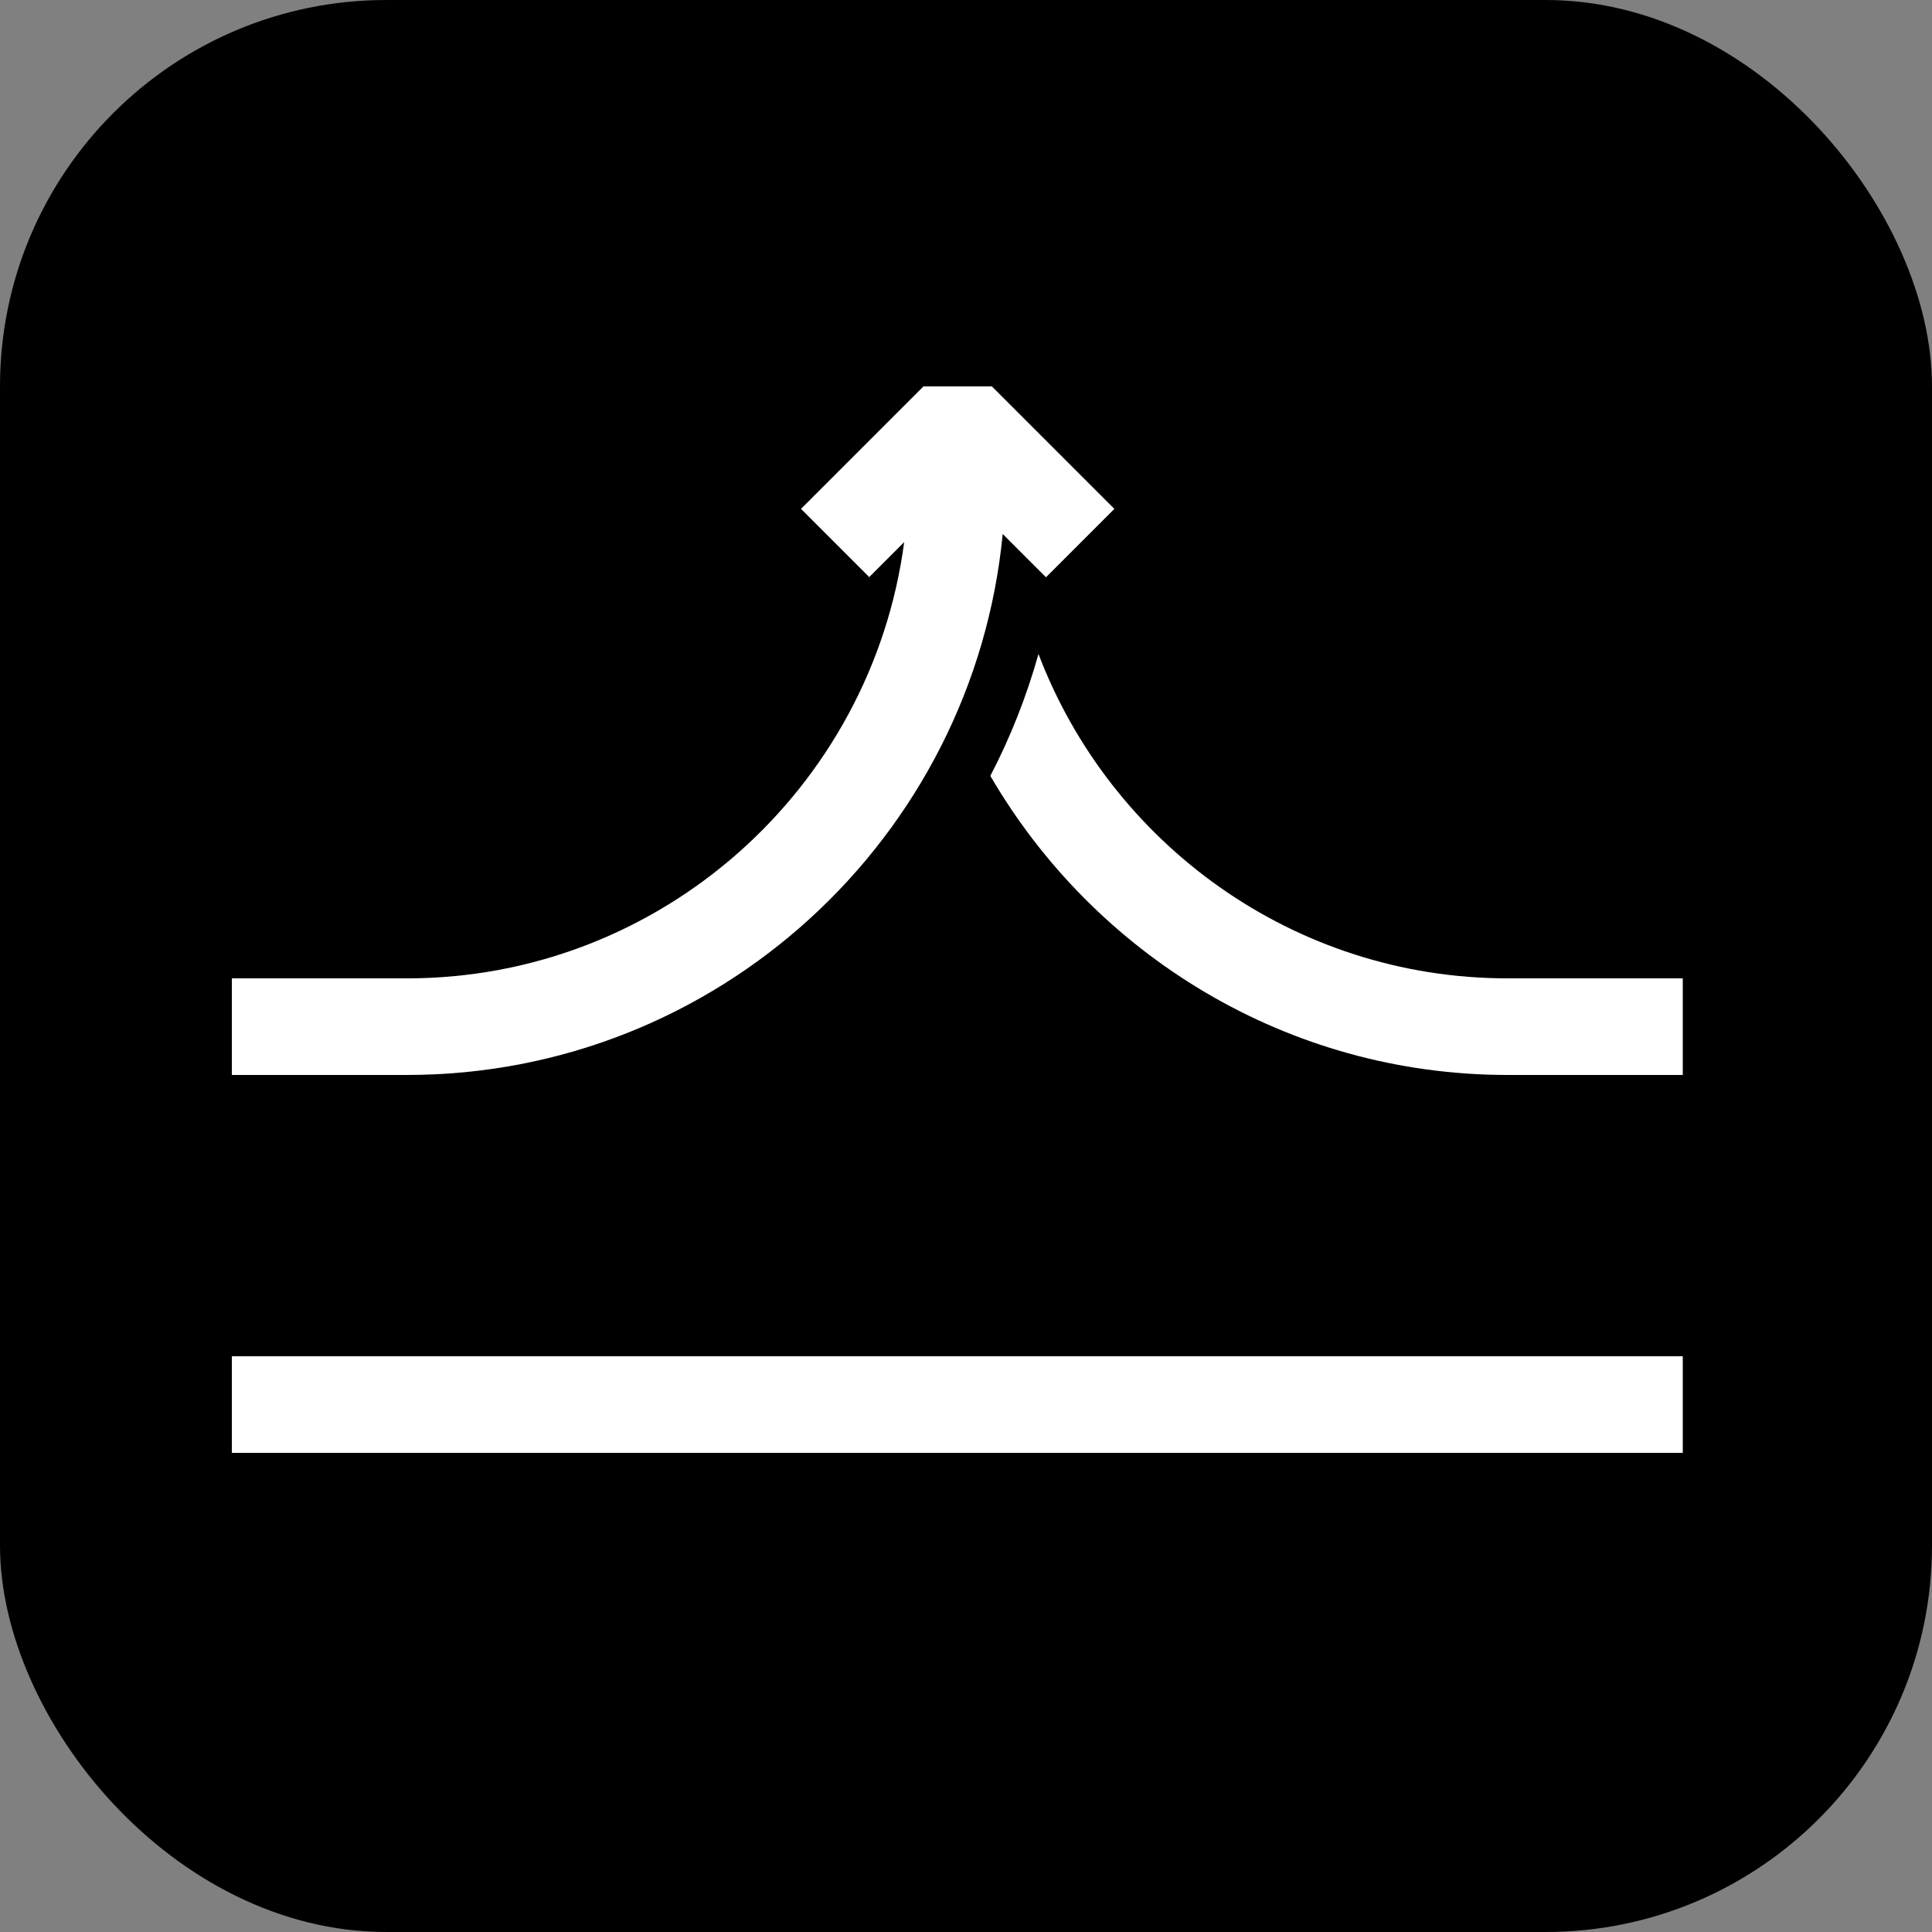
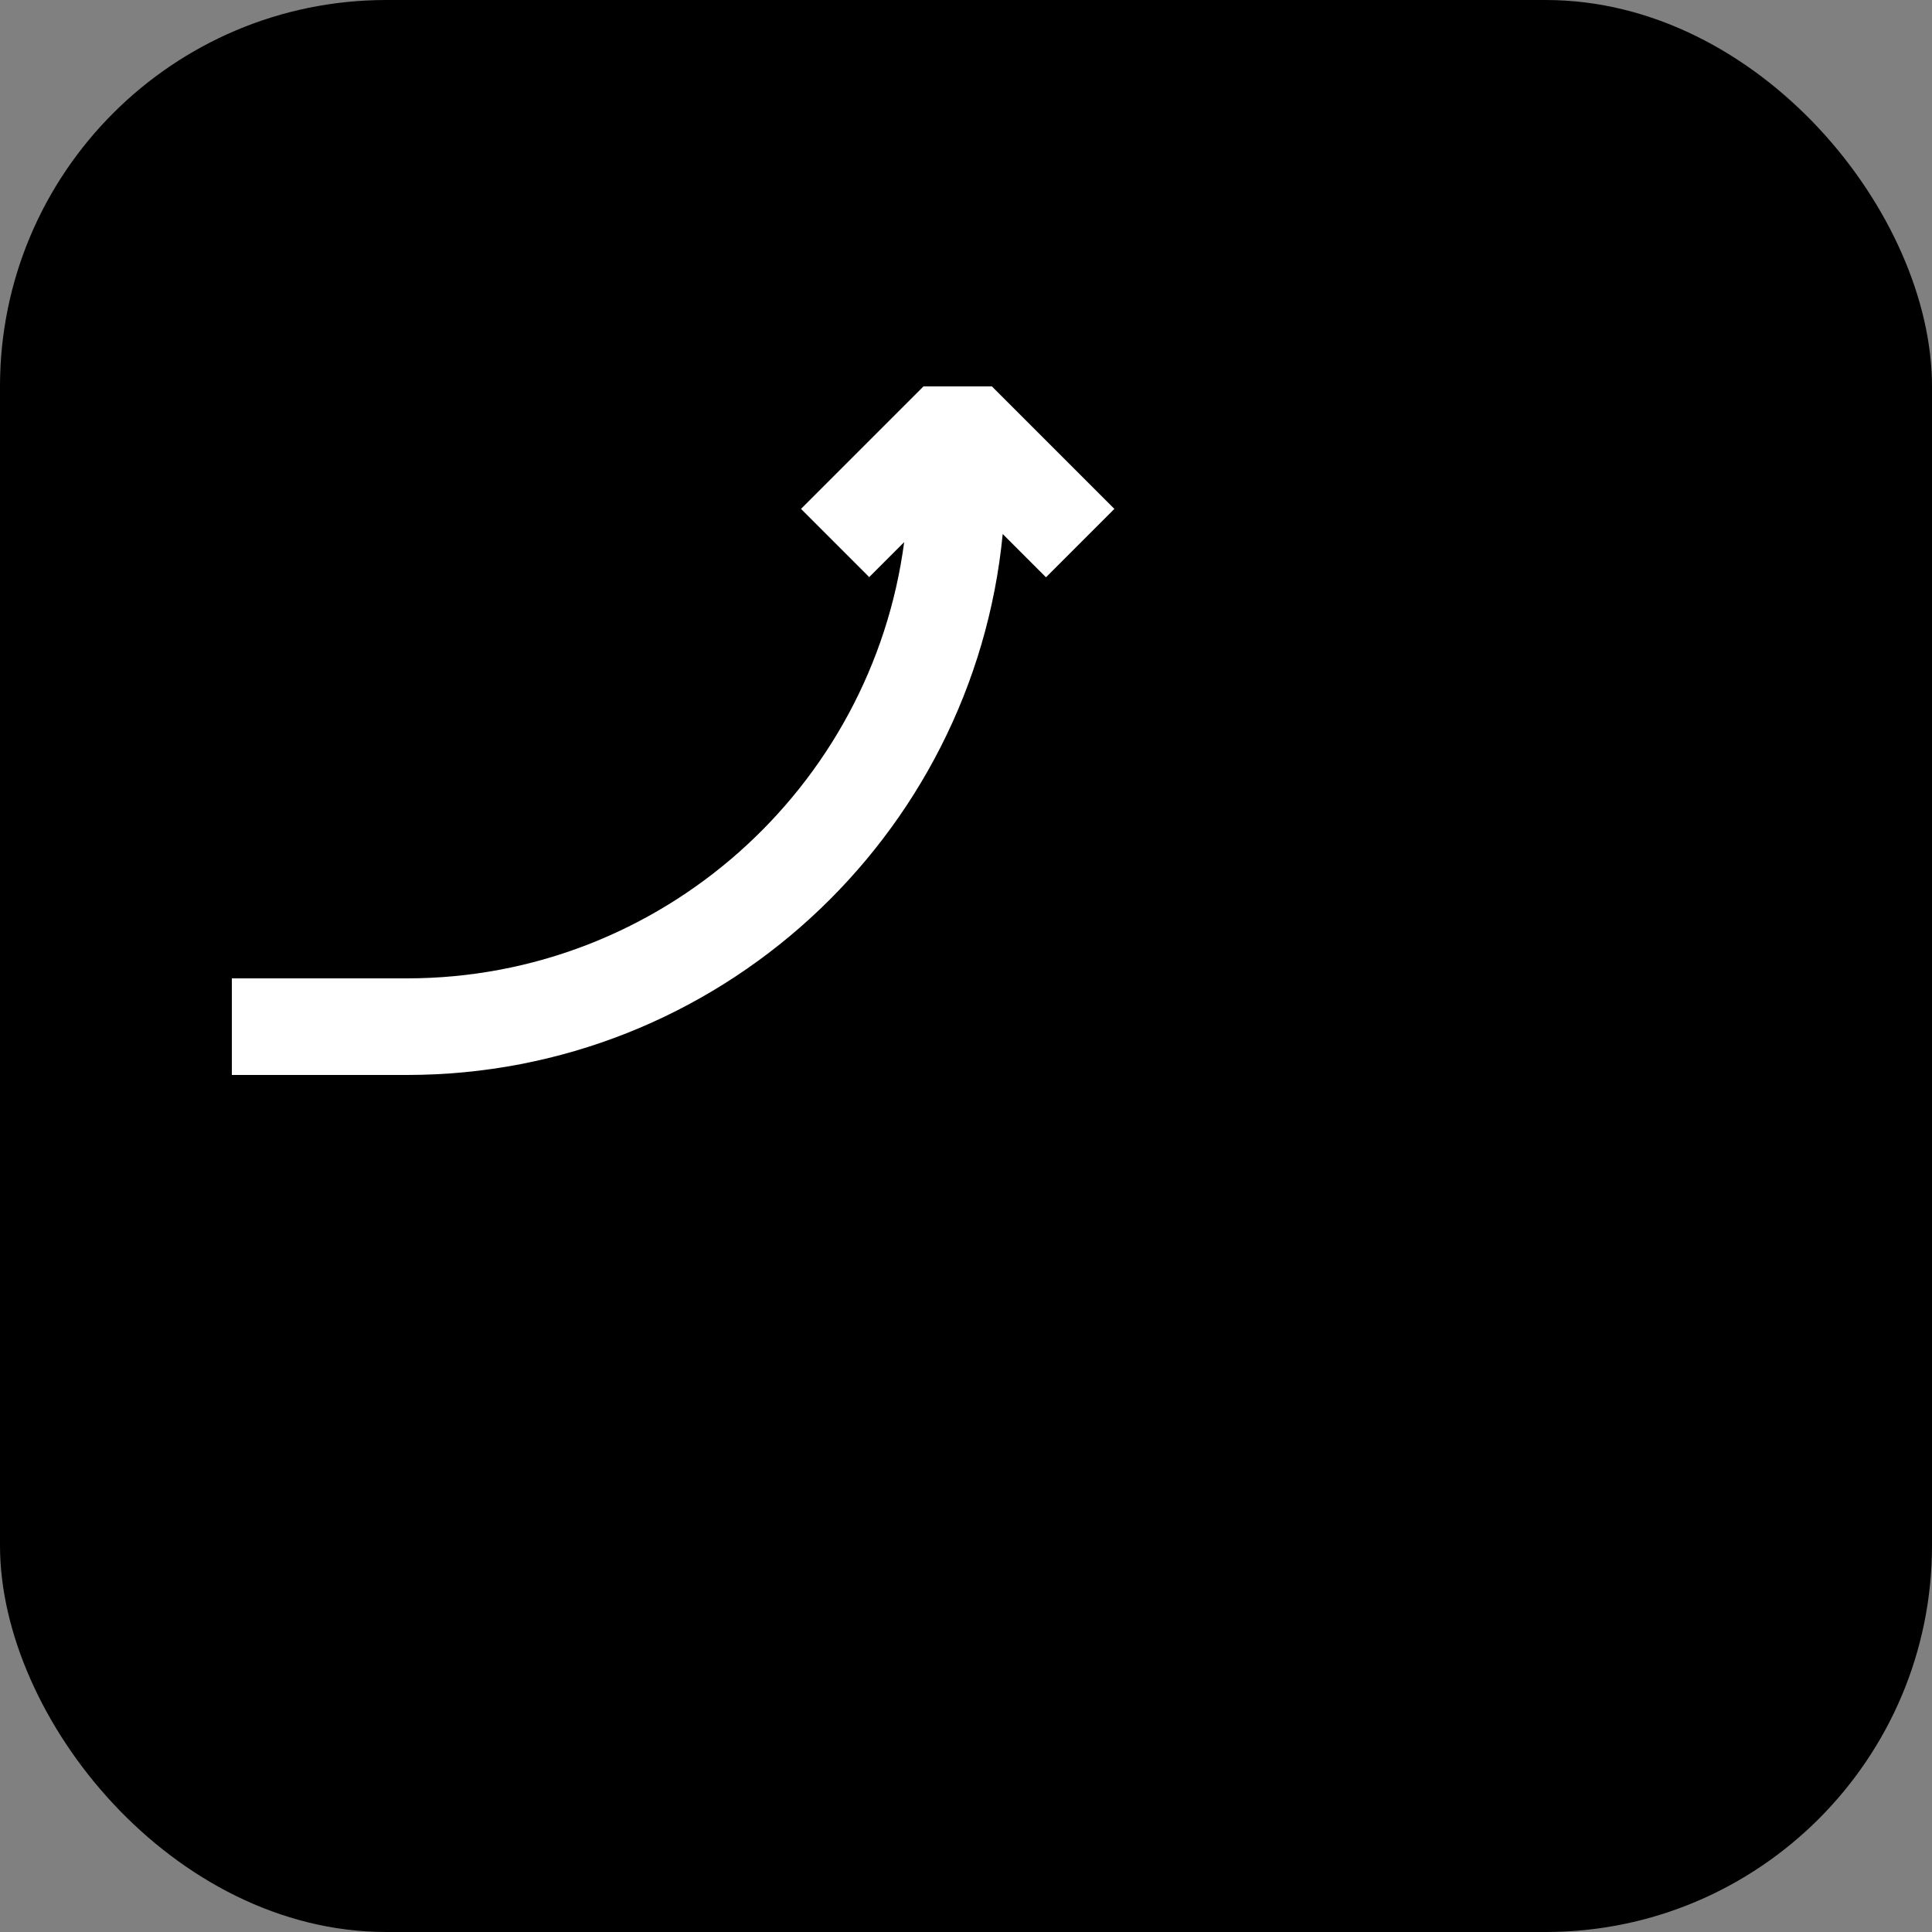
<svg xmlns="http://www.w3.org/2000/svg" width="50" height="50" viewBox="0 0 50 50" fill="none">
  <rect x="0" y="0" width="50" height="50" fill="#808080" stroke="none" />
  <rect width="50" height="50" rx="10" fill="black" />
-   <path d="M26.88 16.91C26.57 18.02 26.15 19.08 25.63 20.08C28.32 24.7 33.31 27.82 39.02 27.82H43.55V25.32H39.02C33.47 25.32 28.73 21.82 26.87 16.91H26.88Z" fill="white" />
  <path d="M22.48 14.95L23.4 14.03C22.56 20.39 17.11 25.32 10.53 25.32H6V27.82H10.53C18.57 27.82 25.19 21.67 25.95 13.82L27.07 14.94L27.71 14.3L28.84 13.17L27.53 11.86L26.74 11.07L25.67 10H23.9L22.83 11.07L22.04 11.86L20.73 13.17L21.86 14.3L22.5 14.94L22.48 14.95Z" fill="white" />
-   <path d="M43.55 35.1H6V37.6H43.55V35.1Z" fill="white" />
</svg>